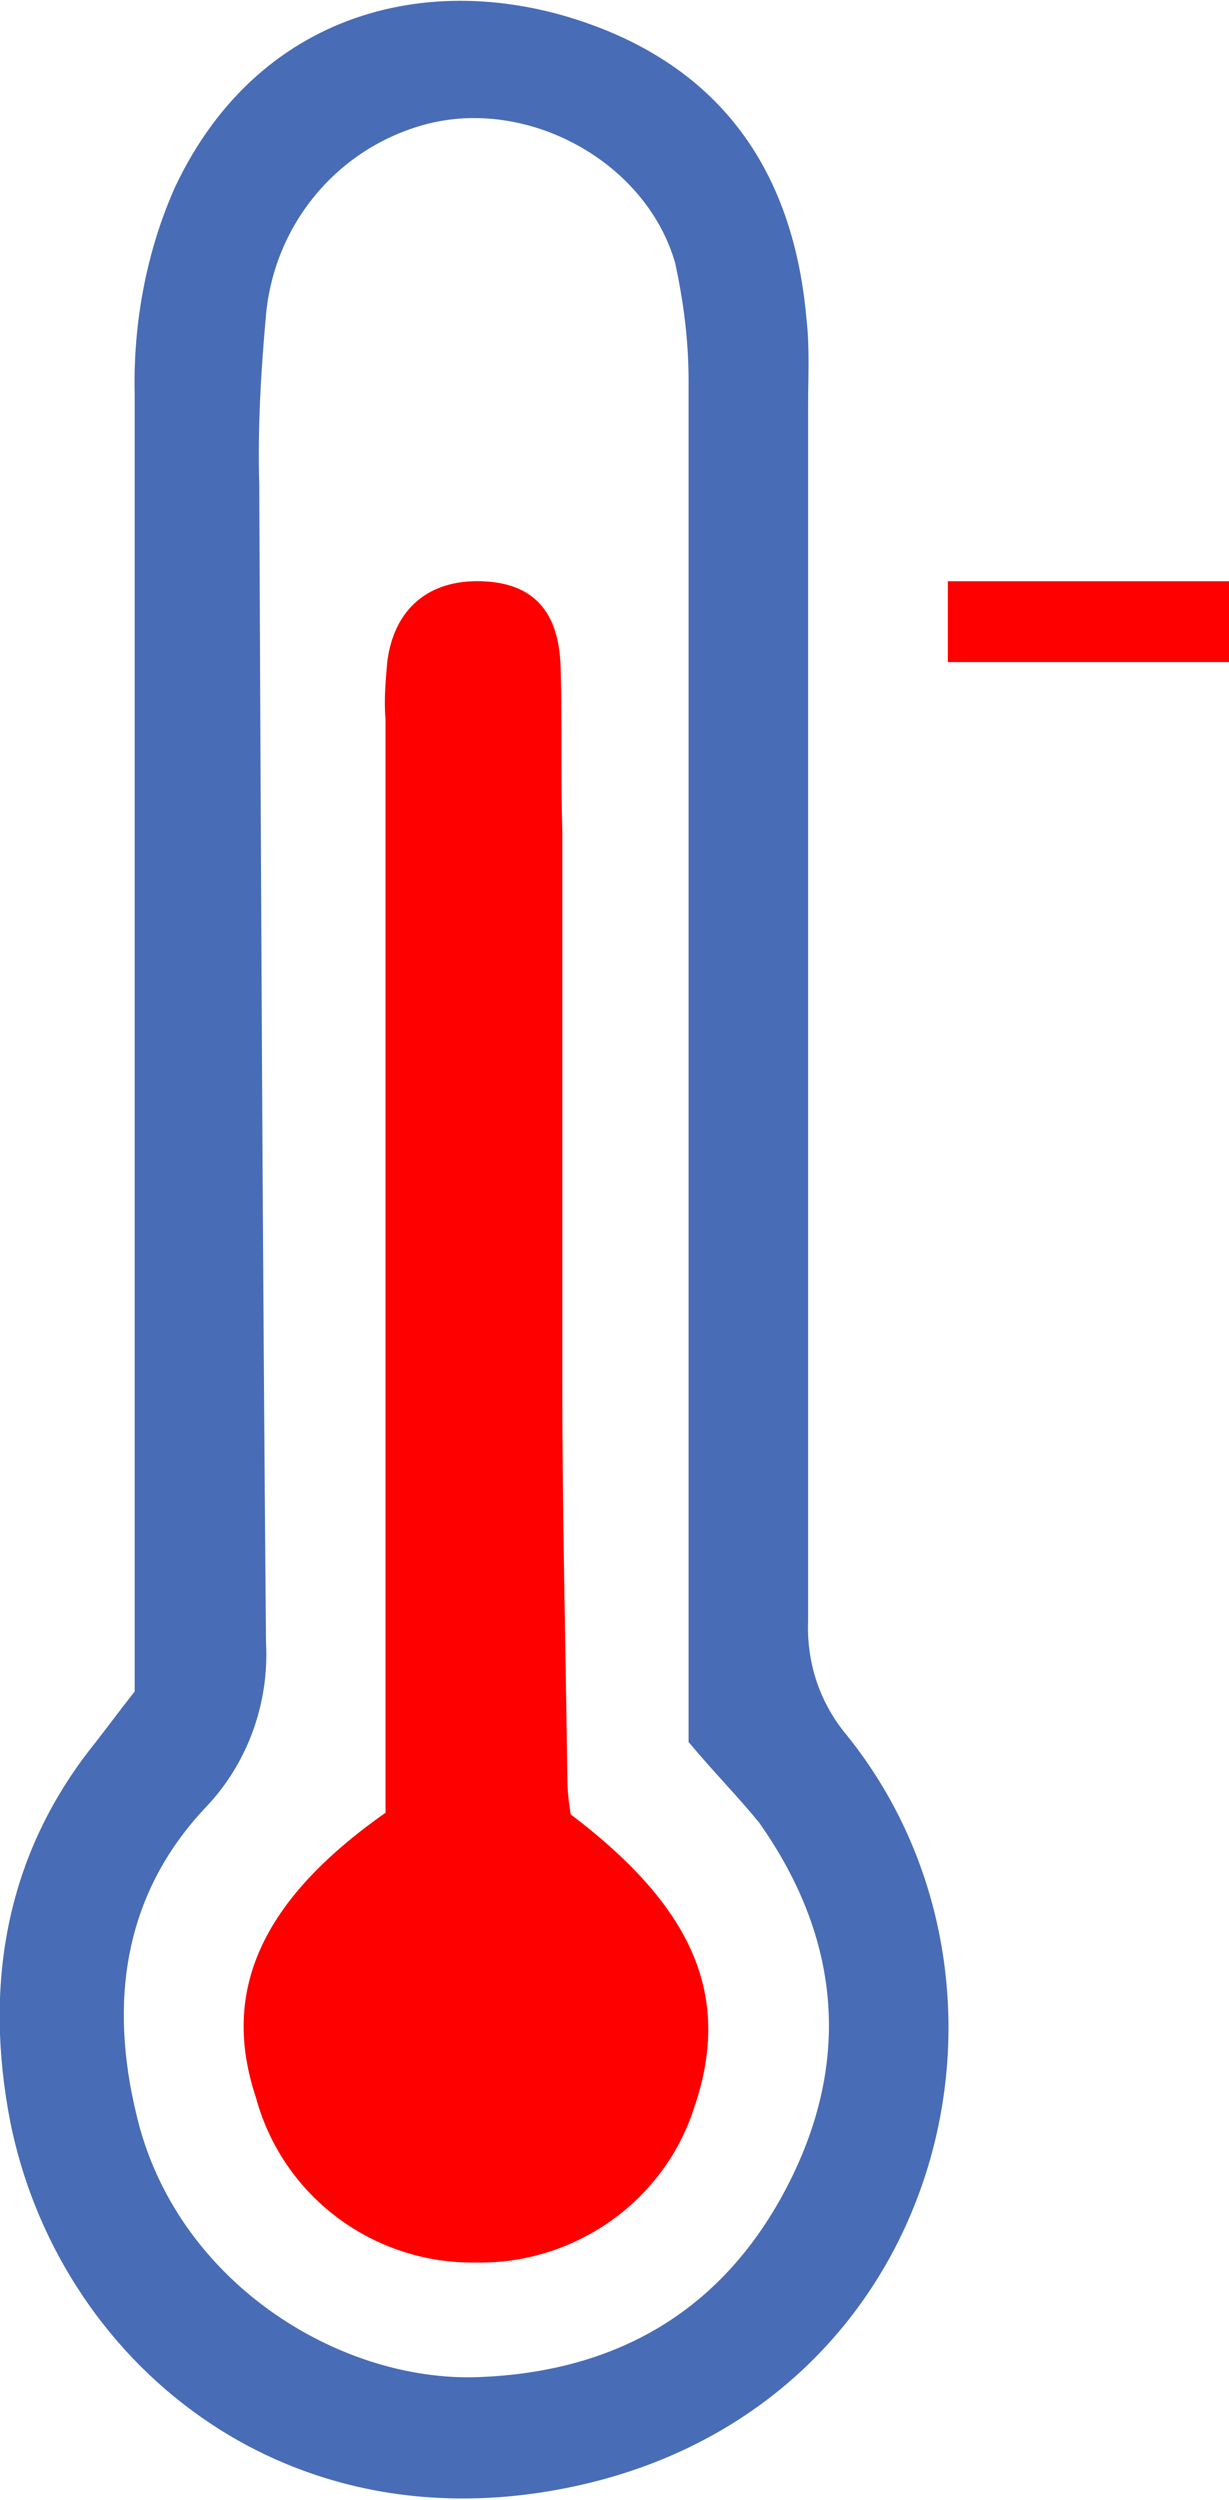
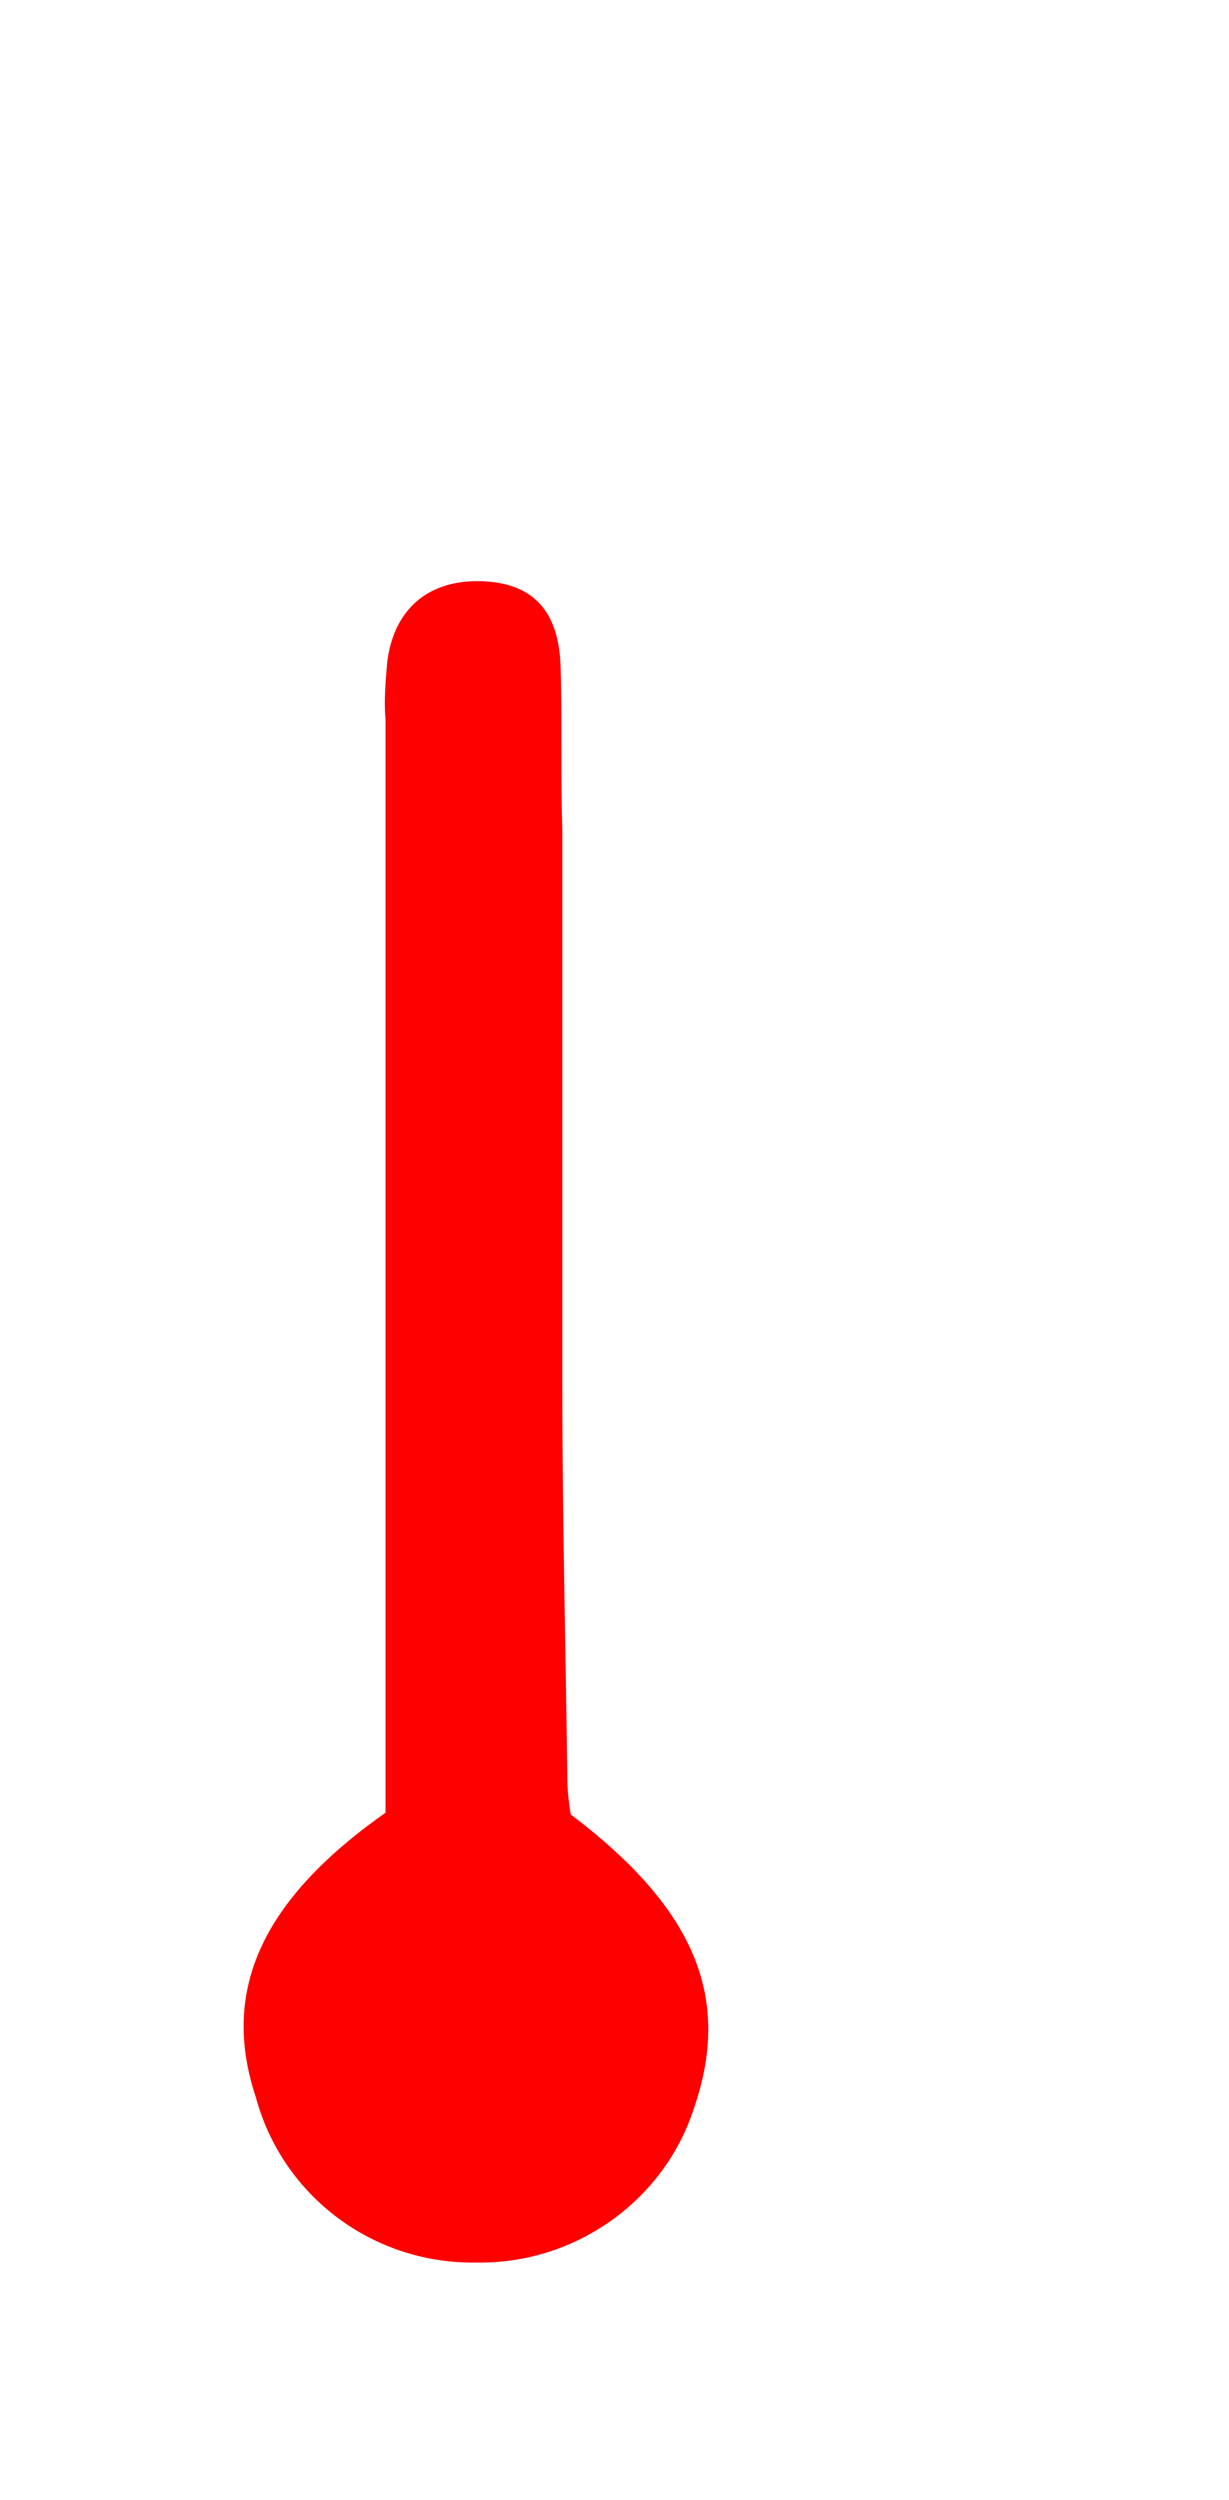
<svg xmlns="http://www.w3.org/2000/svg" version="1.1" id="Capa_1" x="0px" y="0px" viewBox="0 0 73 148.4" style="enable-background:new 0 0 73 148.4;" xml:space="preserve">
  <style type="text/css">
	.st0{fill:#486CB5;}
	.st1{fill:#FF0000;}
</style>
  <title>s-fiebre-dificultad-respirar</title>
-   <path class="st0" d="M8,100.4v-4.9c0-24,0-48.1,0-72.1c-0.1-4.2,0.7-8.5,2.4-12.3C15.5,0.3,26.4-2.1,36,1.8  c7.6,3.1,11.2,9.2,11.9,17.1c0.2,1.7,0.1,3.5,0.1,5.2c0,24,0,48.1,0,72.1c-0.1,2.5,0.7,4.9,2.3,6.8c12,14.9,5.8,39.6-15.8,44.5  c-17.7,4-31.1-7.5-33.9-21.6c-1.5-7.8-0.4-15.4,4.7-22C6.1,102.9,6.9,101.8,8,100.4z M40.9,103.4v-4.2c0-25.5,0-51.1,0-76.6  c0-2.4-0.3-4.7-0.8-7c-1.7-5.9-8.5-9.7-14.5-8.3c-5.4,1.3-9.3,5.9-9.8,11.4c-0.3,3.3-0.5,6.7-0.4,10.1c0.1,22.9,0.2,45.8,0.4,68.7  c0.2,3.6-1.1,7.2-3.6,9.8c-4.9,5.2-5.7,11.6-4.1,18.2c2.3,9.9,12,15.9,20.3,15.6s14.6-4,18.4-11.4c3.8-7.4,3.1-14.7-1.7-21.5  C43.8,106.6,42.4,105.2,40.9,103.4L40.9,103.4z" />
  <path class="st1" d="M22.9,107.6v-4.1c0-20.3,0-40.5,0-60.8c-0.1-1.1,0-2.2,0.1-3.4c0.4-3.2,2.5-4.9,5.6-4.8s4.6,1.8,4.7,5.1  s0,6.5,0.1,9.7c0,11,0,21.9,0,32.8c0,7.8,0.2,15.7,0.3,23.5c0,0.7,0.1,1.5,0.2,2.1c7.4,5.6,9.6,10.9,7.3,17.5  c-1.8,5.5-7.1,9.2-12.9,9.1c-6.1,0.1-11.5-3.9-13.1-9.8C13.1,118.2,15.5,112.8,22.9,107.6z" />
-   <rect x="56.3" y="34.5" class="st1" width="16.7" height="4.8" />
</svg>